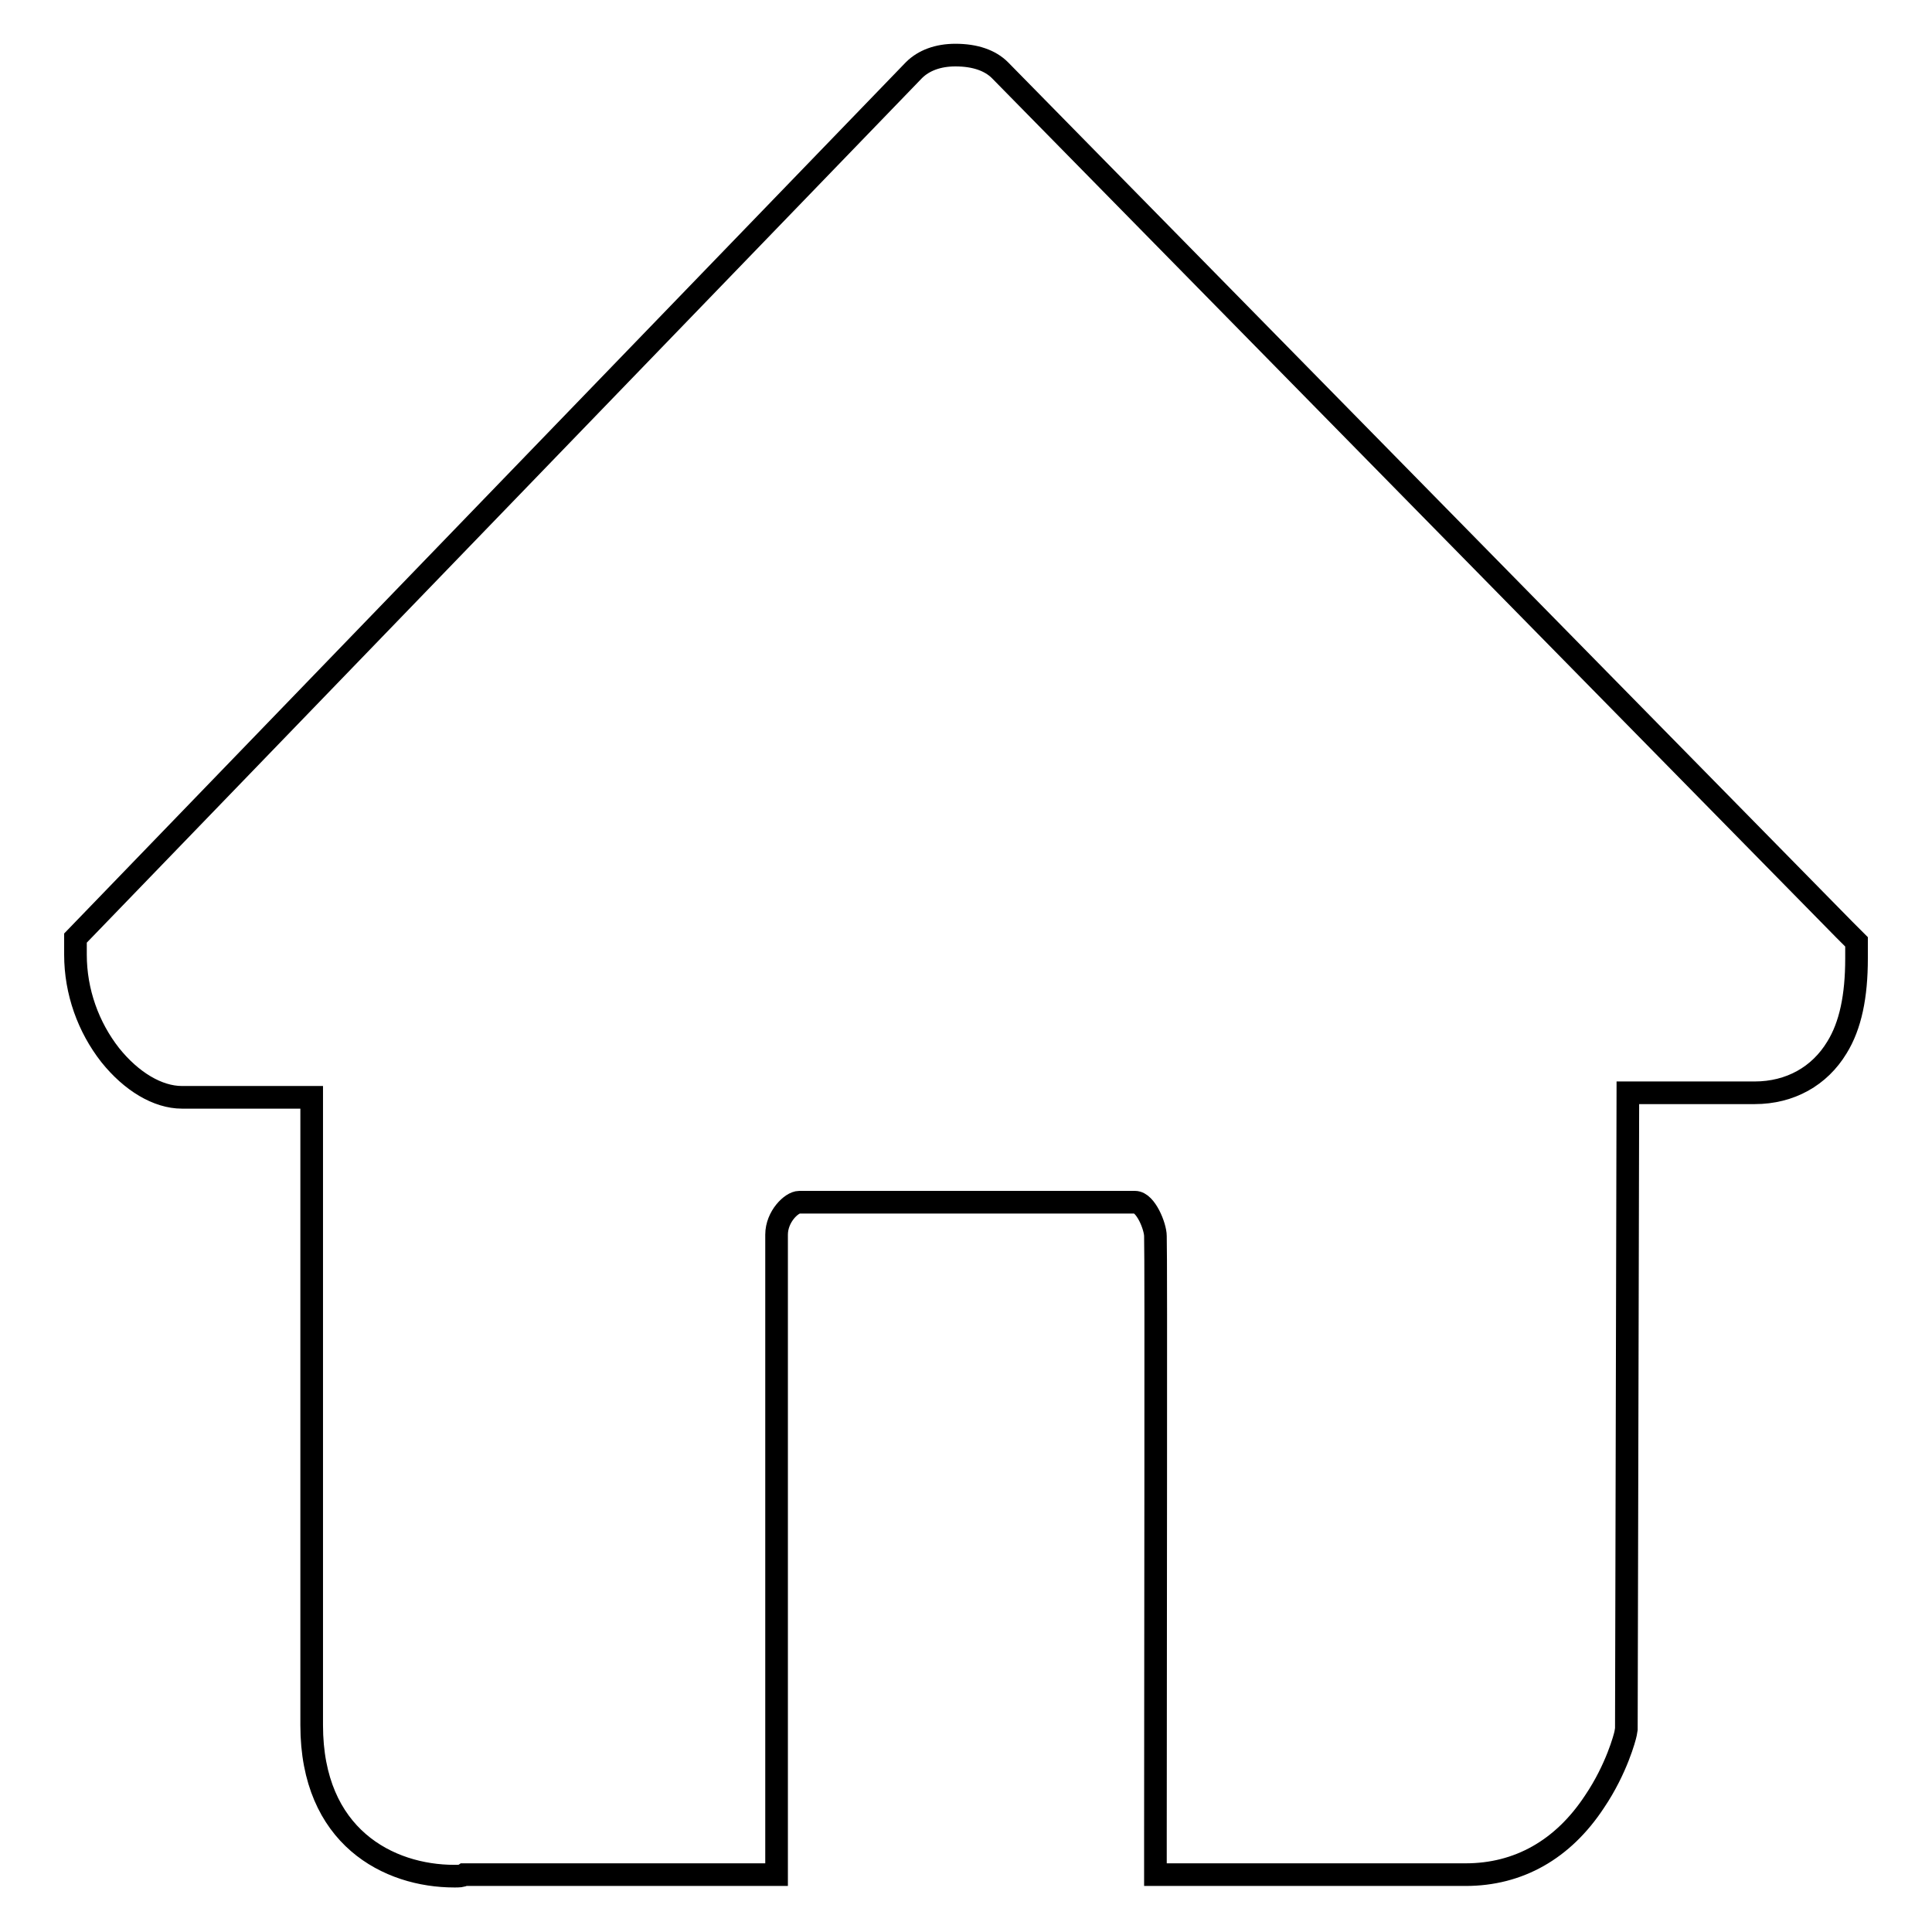
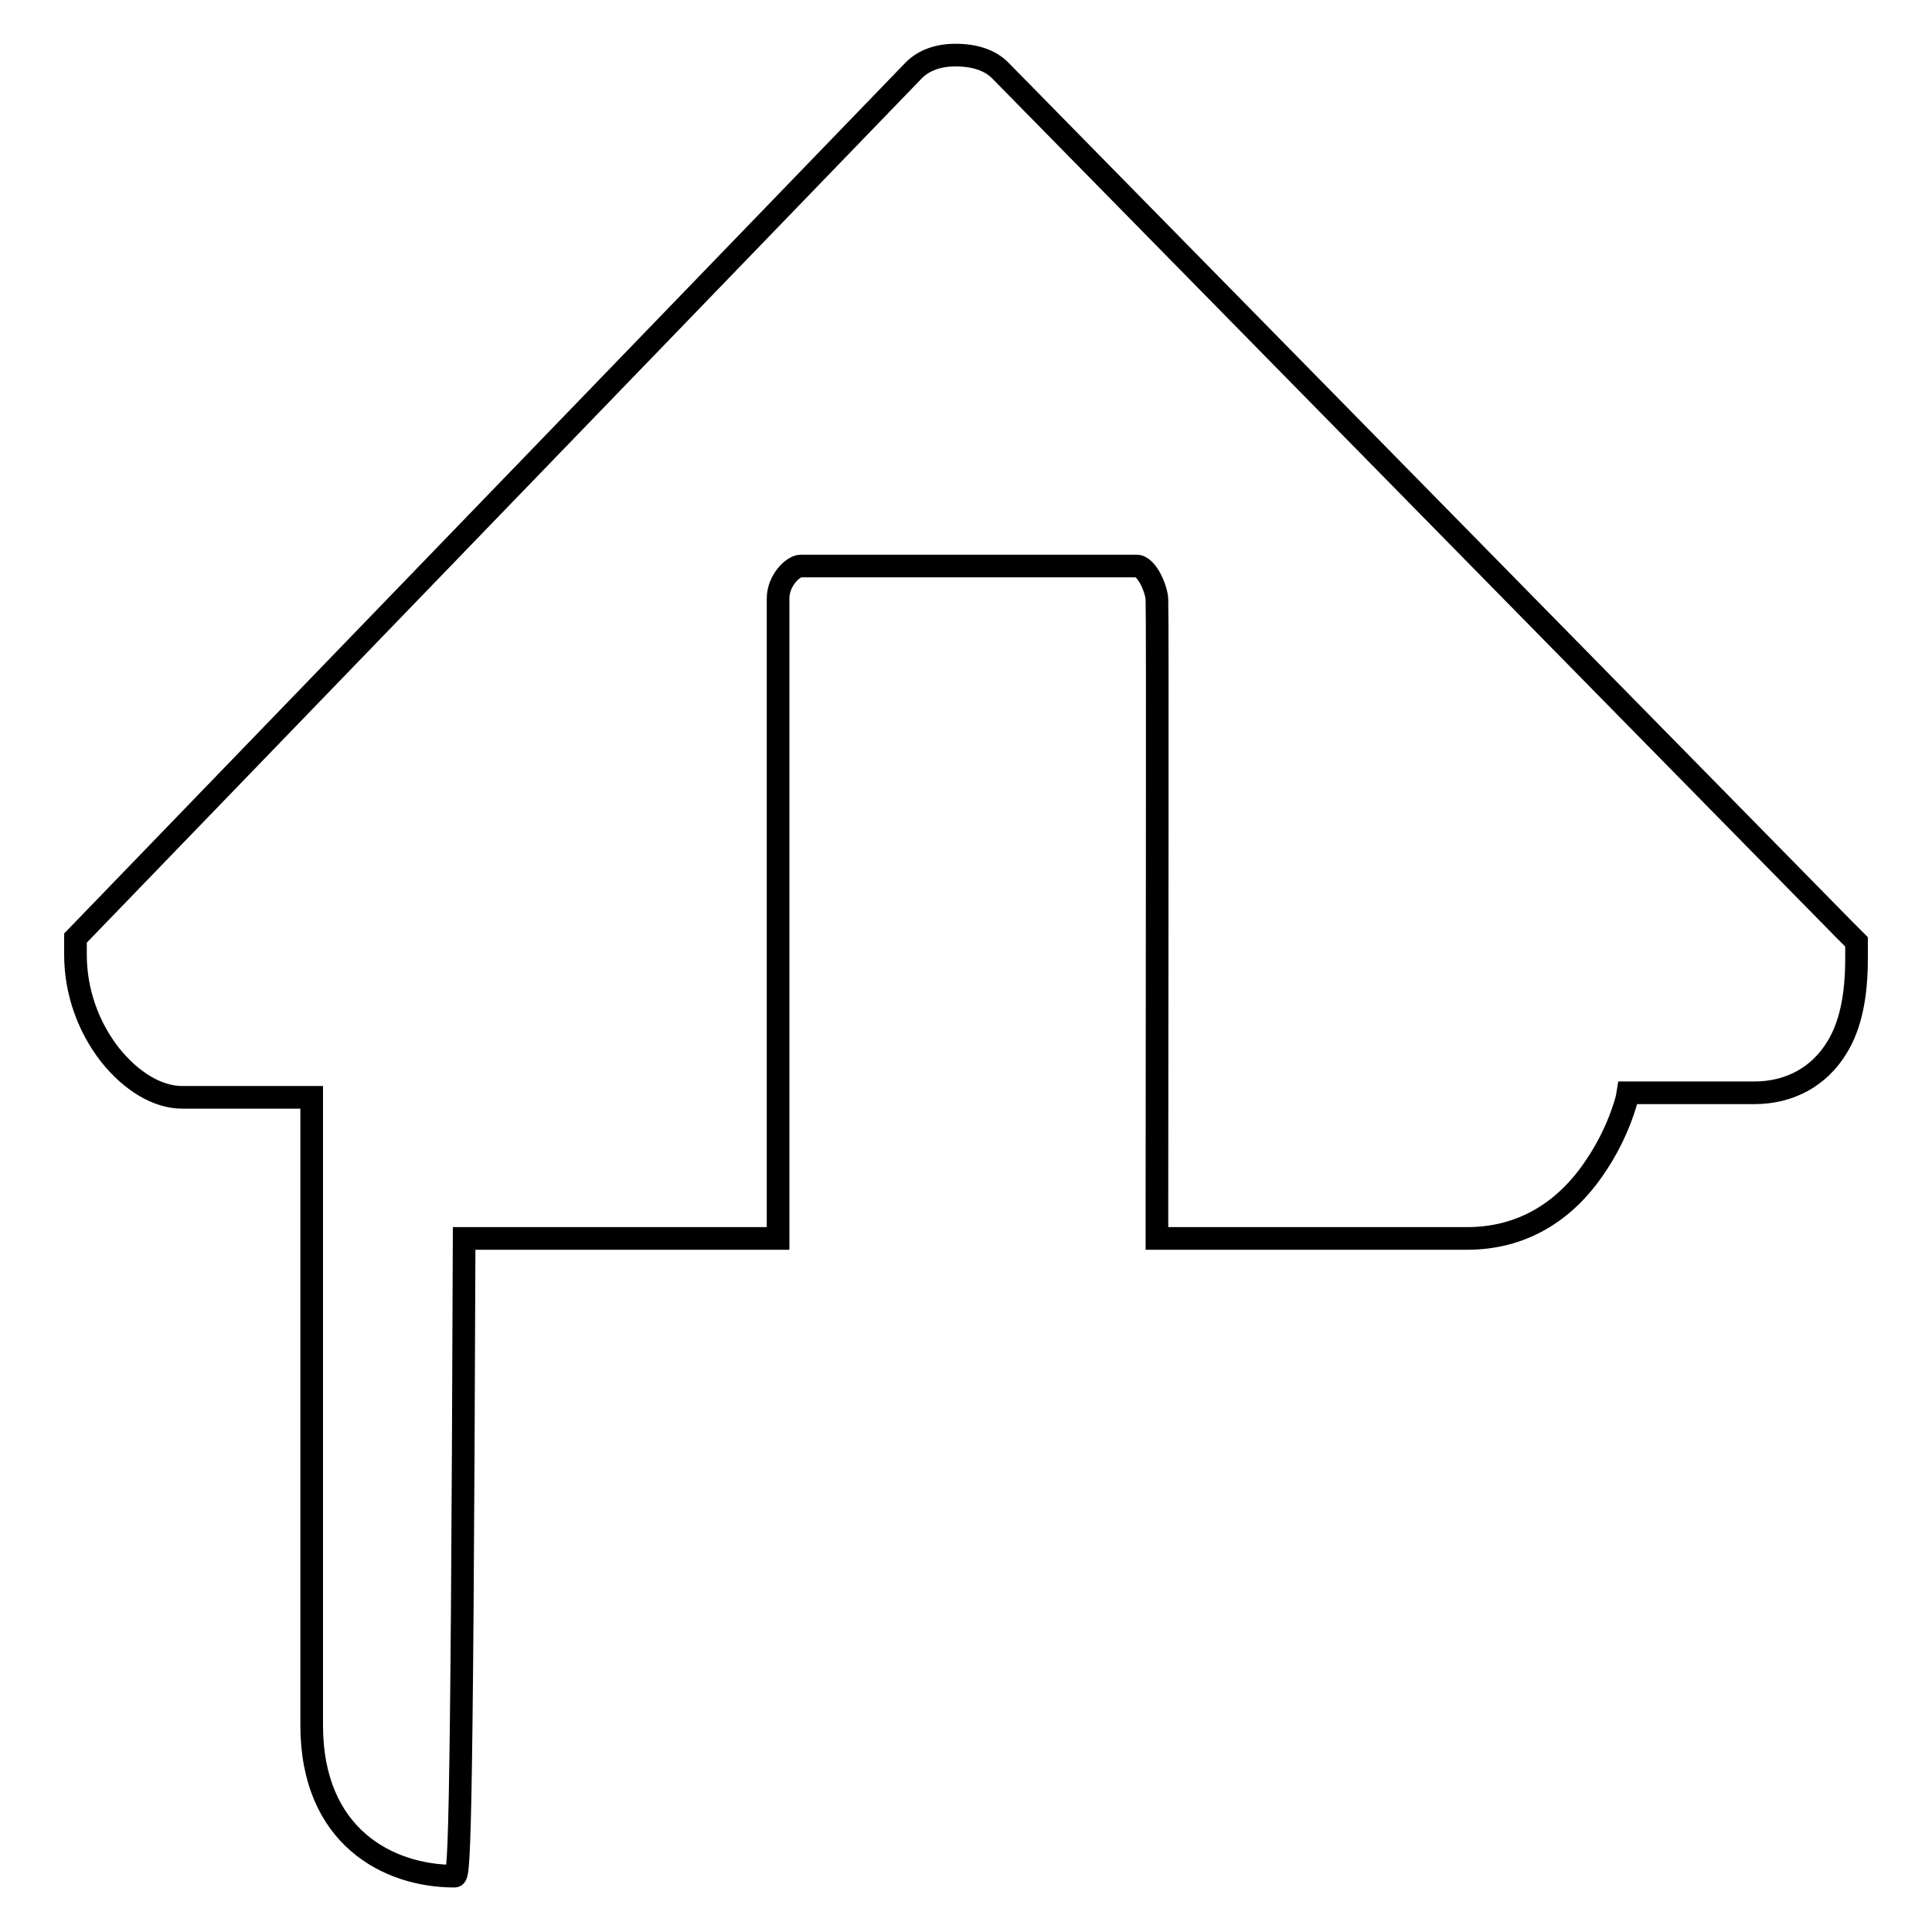
<svg xmlns="http://www.w3.org/2000/svg" version="1.1" x="0px" y="0px" viewBox="0 0 256 256" enable-background="new 0 0 256 256" xml:space="preserve">
  <g>
    <g>
-       <path stroke-width="3" fill-opacity="0" stroke="#000000" d="M60.2,248.6c-8.7,0-18.9-5.2-18.9-20v-83.2H24.1c-3.2,0-6.7-2.1-9.5-5.6c-2.9-3.7-4.6-8.4-4.6-13.3v-2.2l111.1-115c1.3-1.3,3.2-2,5.5-2c2.6,0,4.6,0.7,5.9,2c0.4,0.4,100.5,102.3,111.9,113.9l1.6,1.6v2.2c0,5-0.8,8.9-2.6,11.8c-2.3,3.8-6.2,6-10.9,6h-16.8l-0.2,84.3l-0.1,0.6c-0.1,0.5-1.2,4.7-4.1,9c-4.2,6.4-10.1,9.7-17.1,9.7h-41.1v-5.4c0-21.2,0.1-76.8,0-79.2c0-1.3-1.3-4.5-2.7-4.5h-44.5c-1,0-3,1.9-3,4.3v84.8H61.5C61.2,248.6,60.8,248.6,60.2,248.6L60.2,248.6z" />
+       <path stroke-width="3" fill-opacity="0" stroke="#000000" d="M60.2,248.6c-8.7,0-18.9-5.2-18.9-20v-83.2H24.1c-3.2,0-6.7-2.1-9.5-5.6c-2.9-3.7-4.6-8.4-4.6-13.3v-2.2l111.1-115c1.3-1.3,3.2-2,5.5-2c2.6,0,4.6,0.7,5.9,2c0.4,0.4,100.5,102.3,111.9,113.9l1.6,1.6v2.2c0,5-0.8,8.9-2.6,11.8c-2.3,3.8-6.2,6-10.9,6h-16.8l-0.1,0.6c-0.1,0.5-1.2,4.7-4.1,9c-4.2,6.4-10.1,9.7-17.1,9.7h-41.1v-5.4c0-21.2,0.1-76.8,0-79.2c0-1.3-1.3-4.5-2.7-4.5h-44.5c-1,0-3,1.9-3,4.3v84.8H61.5C61.2,248.6,60.8,248.6,60.2,248.6L60.2,248.6z" />
    </g>
  </g>
</svg>